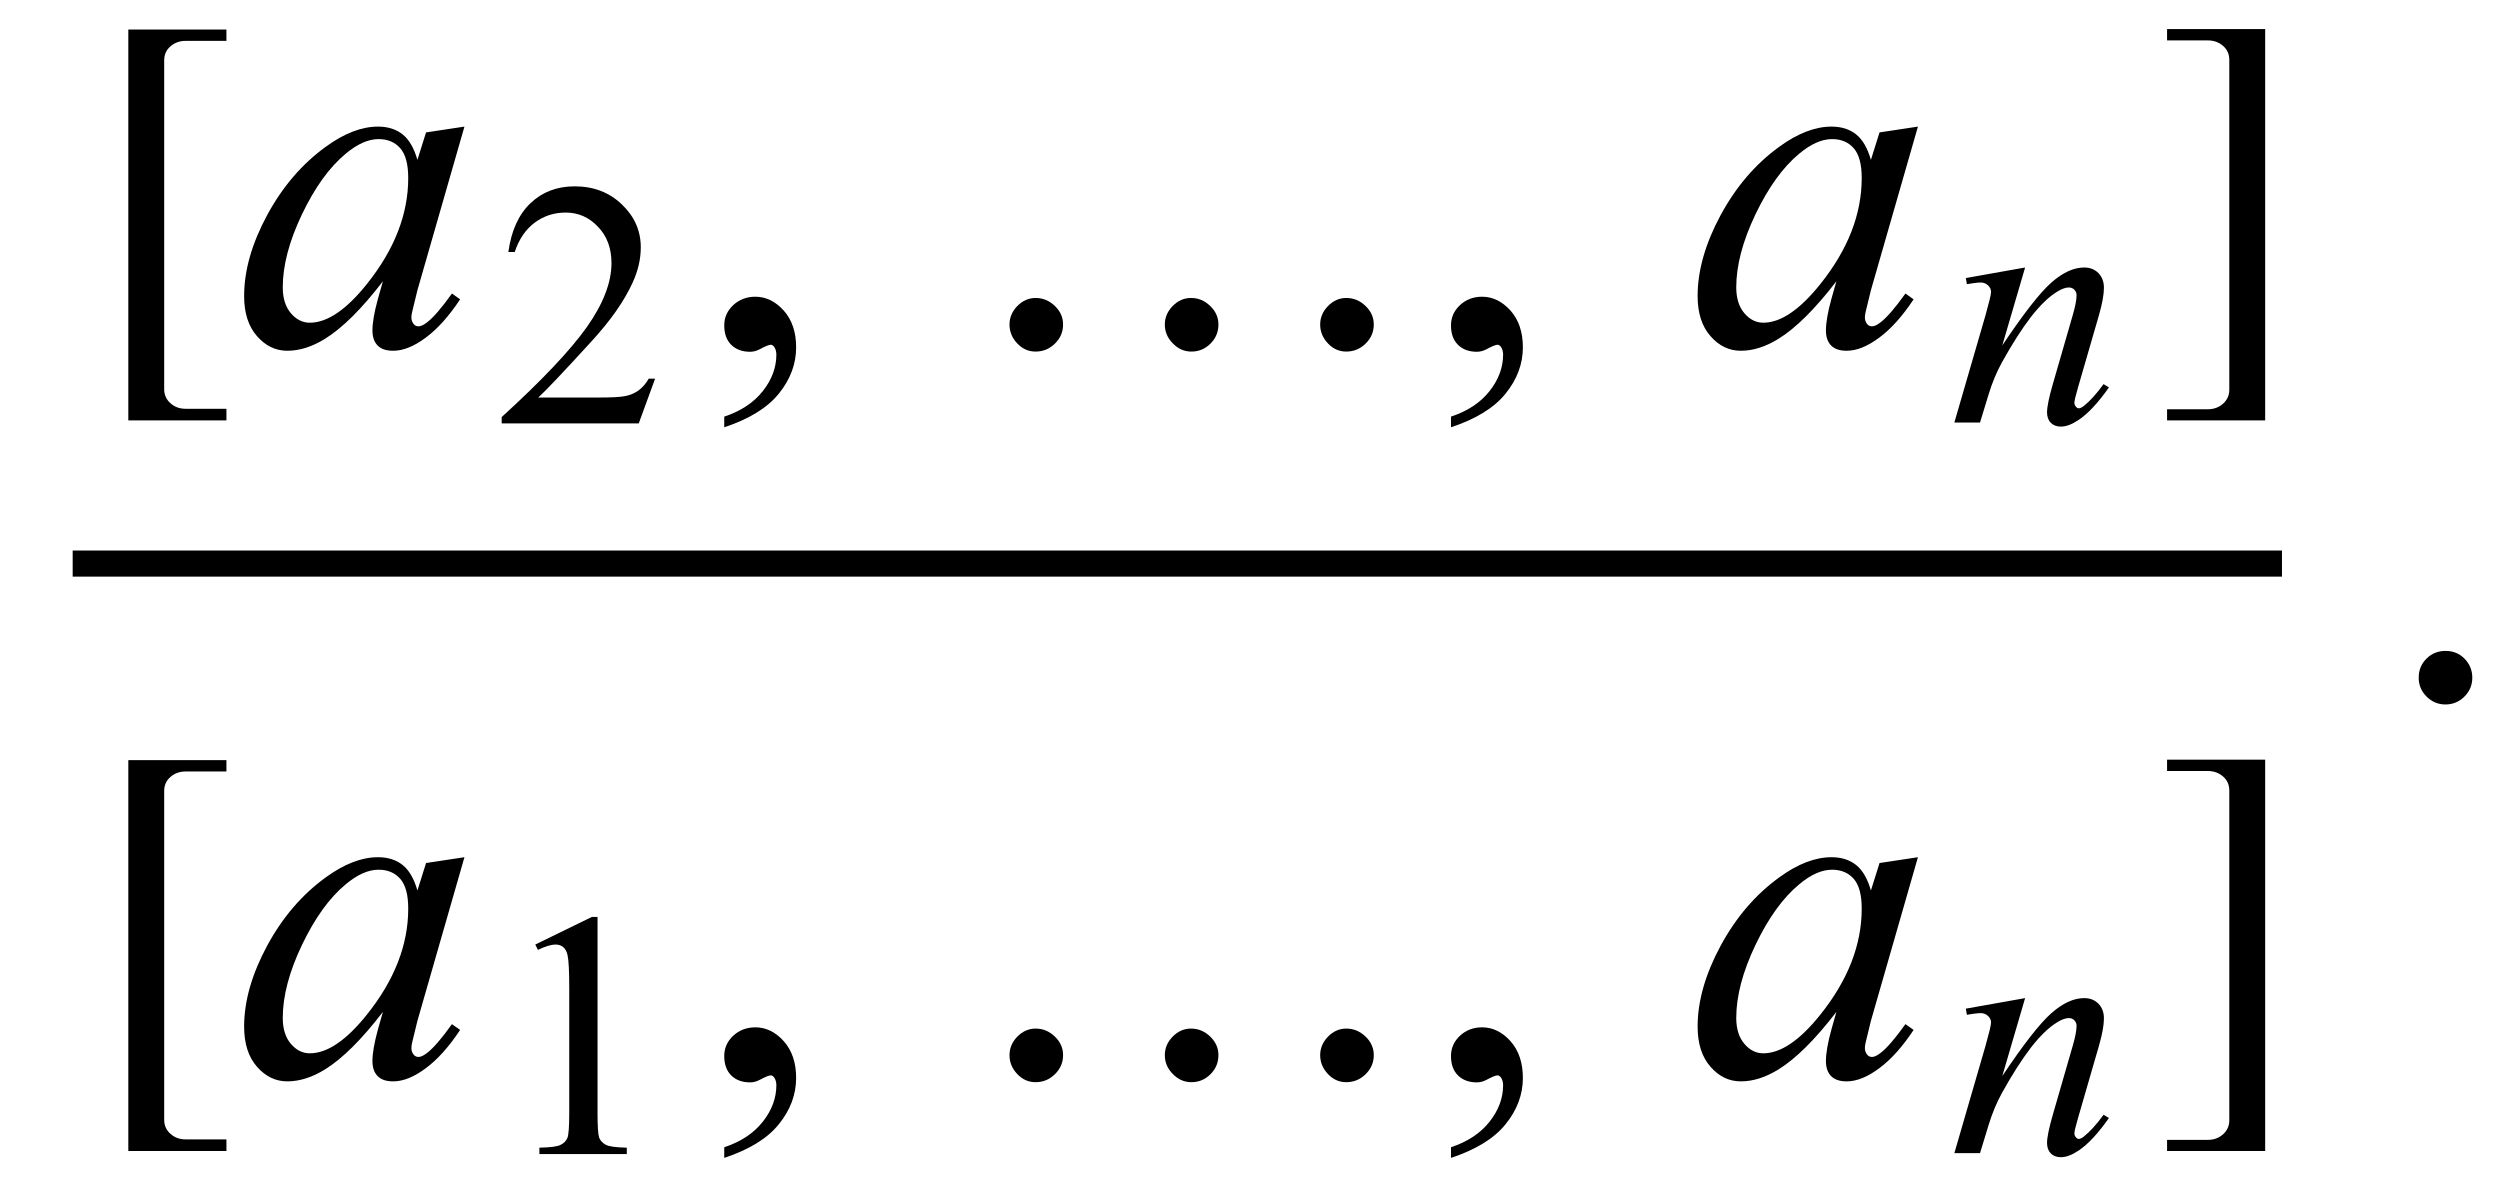
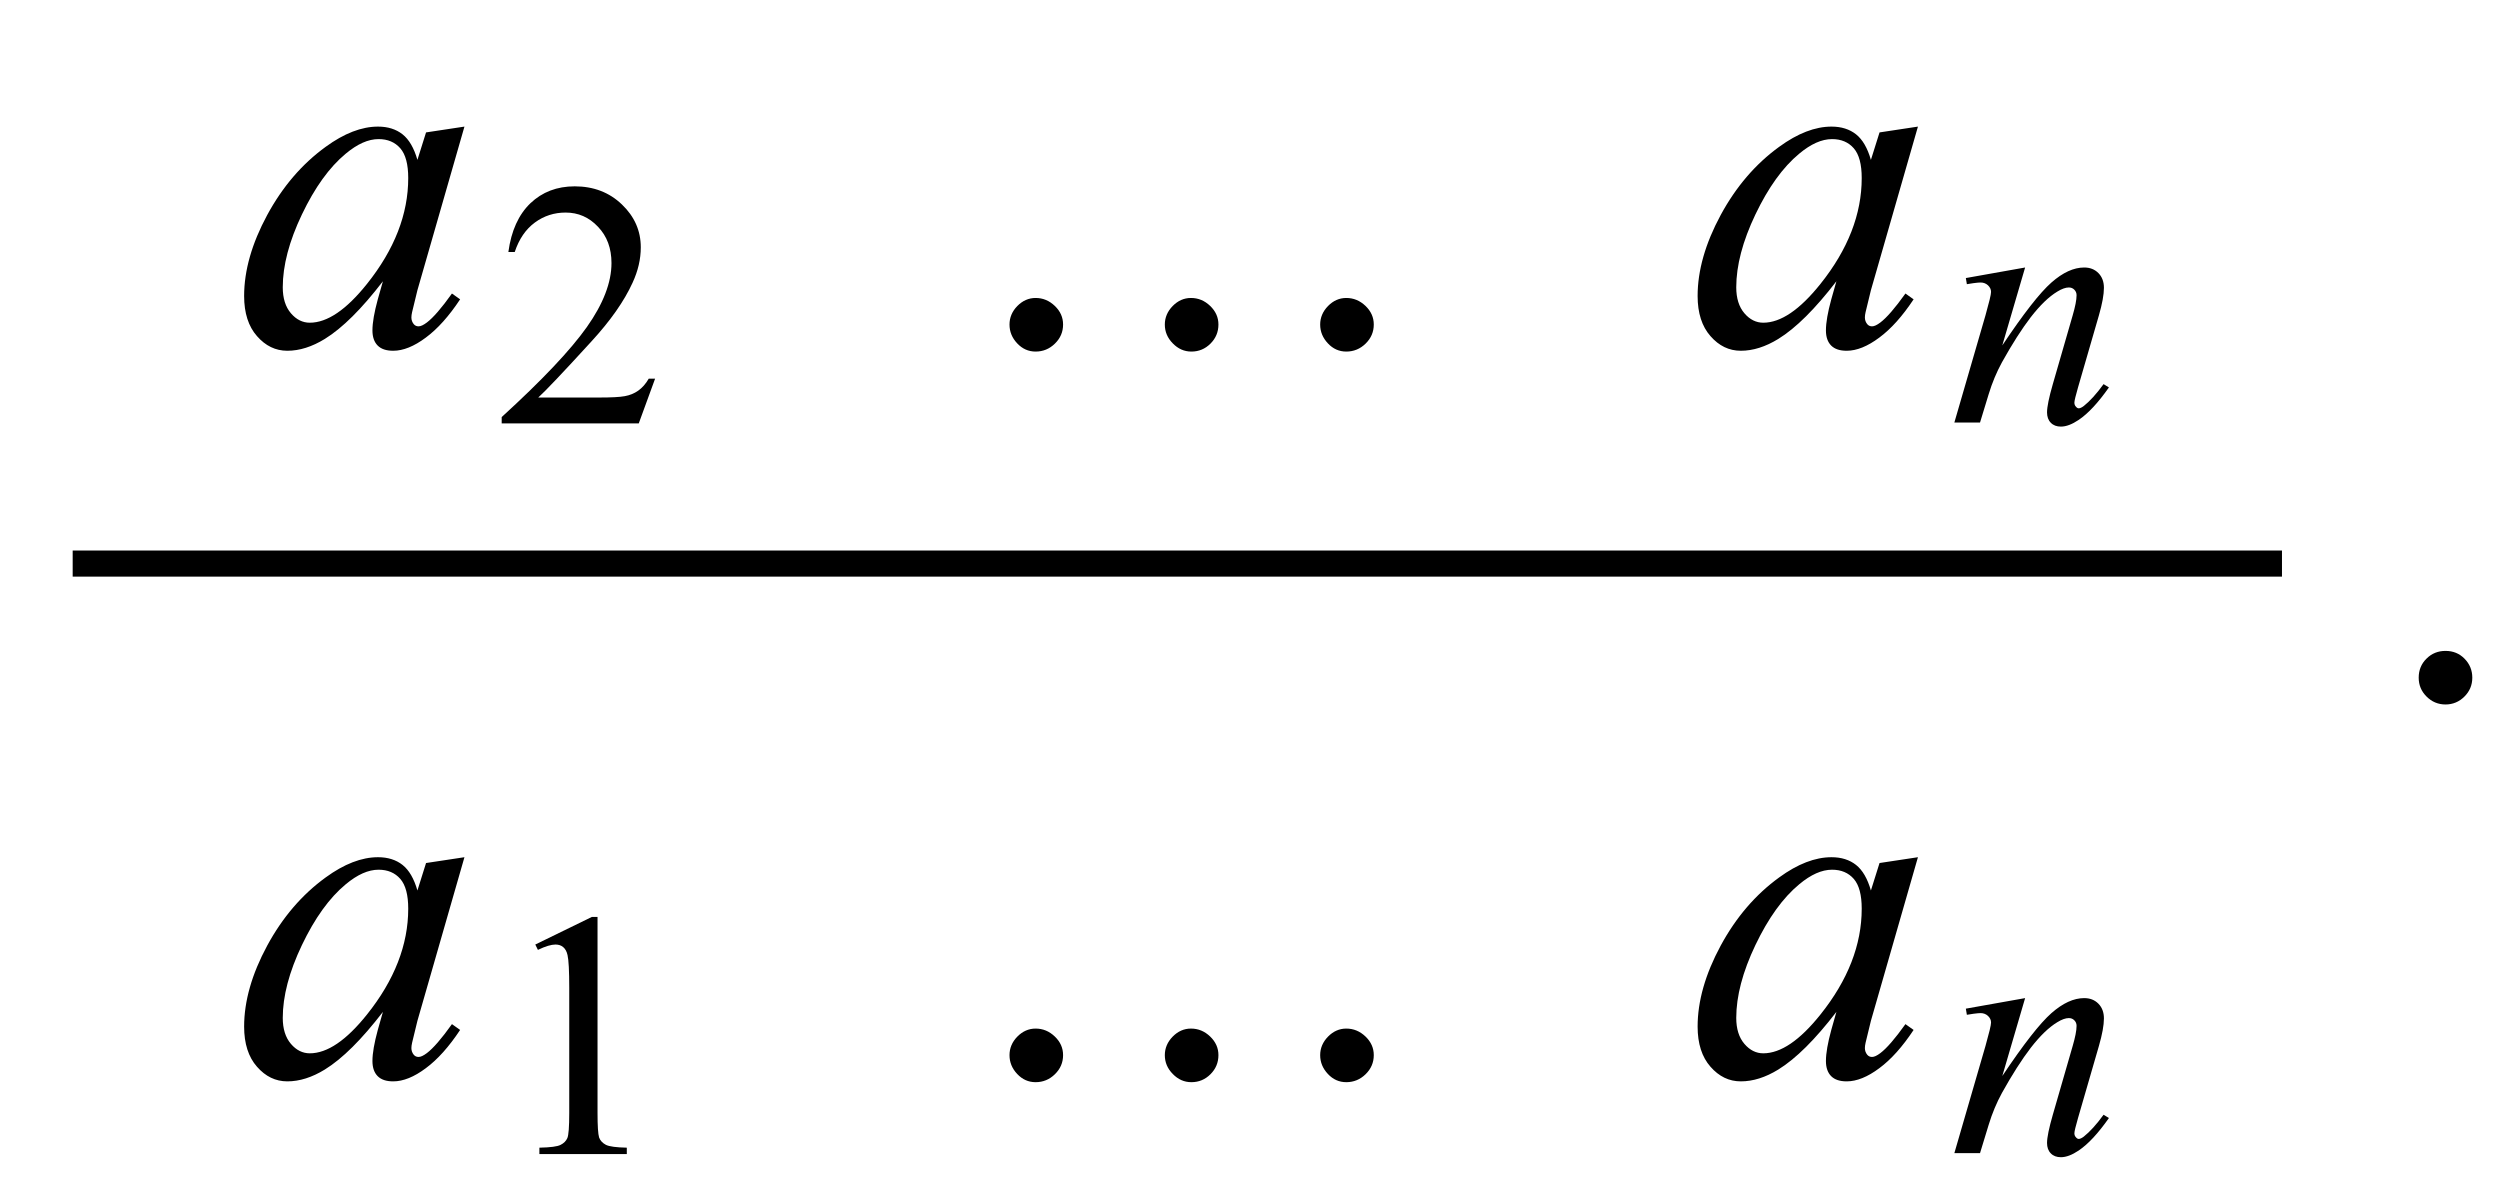
<svg xmlns="http://www.w3.org/2000/svg" xmlns:xlink="http://www.w3.org/1999/xlink" viewBox="0 0 86 41" version="1.1">
  <defs>
    <g>
      <symbol overflow="visible" id="glyph0-0">
-         <path style="stroke:none;" d="M 1 0 L 1 -12.797 L 7 -12.797 L 7 0 Z M 2 -1 L 6 -1 L 6 -11.797 L 2 -11.797 Z M 2 -1 " />
-       </symbol>
+         </symbol>
      <symbol overflow="visible" id="glyph0-1">
-         <path style="stroke:none;" d="M 4.789 2.594 L 1.414 2.594 L 1.414 -10.852 L 4.789 -10.852 L 4.789 -10.461 L 3.383 -10.461 C 3.18 -10.461 3.008 -10.398 2.863 -10.273 C 2.719 -10.148 2.648 -9.988 2.648 -9.789 L 2.648 1.523 C 2.648 1.715 2.719 1.875 2.863 2.004 C 3.008 2.133 3.18 2.195 3.383 2.195 L 4.789 2.195 Z M 4.789 2.594 " />
-       </symbol>
+         </symbol>
      <symbol overflow="visible" id="glyph0-2">
        <path style="stroke:none;" d="M 14.258 -0.703 C 14.258 -0.449 14.164 -0.23 13.977 -0.047 C 13.789 0.137 13.566 0.227 13.312 0.227 C 13.066 0.227 12.855 0.133 12.68 -0.055 C 12.504 -0.242 12.414 -0.457 12.414 -0.703 C 12.414 -0.941 12.504 -1.156 12.684 -1.34 C 12.863 -1.523 13.074 -1.617 13.312 -1.617 C 13.562 -1.617 13.781 -1.527 13.973 -1.344 C 14.164 -1.16 14.258 -0.949 14.258 -0.703 Z M 8.914 -0.703 C 8.914 -0.449 8.824 -0.23 8.641 -0.047 C 8.457 0.137 8.238 0.227 7.984 0.227 C 7.738 0.227 7.527 0.133 7.344 -0.055 C 7.16 -0.242 7.07 -0.457 7.07 -0.703 C 7.07 -0.941 7.16 -1.156 7.34 -1.34 C 7.52 -1.523 7.73 -1.617 7.969 -1.617 C 8.219 -1.617 8.438 -1.527 8.629 -1.344 C 8.82 -1.16 8.914 -0.949 8.914 -0.703 Z M 3.57 -0.703 C 3.57 -0.449 3.477 -0.23 3.289 -0.047 C 3.102 0.137 2.879 0.227 2.625 0.227 C 2.379 0.227 2.168 0.133 1.992 -0.055 C 1.816 -0.242 1.727 -0.457 1.727 -0.703 C 1.727 -0.941 1.816 -1.156 1.996 -1.34 C 2.176 -1.523 2.387 -1.617 2.625 -1.617 C 2.875 -1.617 3.094 -1.527 3.285 -1.344 C 3.477 -1.16 3.57 -0.949 3.57 -0.703 Z M 3.57 -0.703 " />
      </symbol>
      <symbol overflow="visible" id="glyph0-3">
-         <path style="stroke:none;" d="M 3.922 2.594 L 0.547 2.594 L 0.547 2.211 L 1.953 2.211 C 2.156 2.211 2.328 2.148 2.473 2.02 C 2.617 1.891 2.688 1.73 2.688 1.539 L 2.688 -9.805 C 2.688 -10.004 2.617 -10.164 2.473 -10.289 C 2.328 -10.414 2.156 -10.477 1.953 -10.477 L 0.547 -10.477 L 0.547 -10.867 L 3.922 -10.867 Z M 3.922 2.594 " />
-       </symbol>
+         </symbol>
      <symbol overflow="visible" id="glyph1-0">
        <path style="stroke:none;" d="M 2.359 0 L 2.359 -10.625 L 10.859 -10.625 L 10.859 0 Z M 2.625 -0.266 L 10.594 -0.266 L 10.594 -10.359 L 2.625 -10.359 Z M 2.625 -0.266 " />
      </symbol>
      <symbol overflow="visible" id="glyph1-1">
        <path style="stroke:none;" d="M 7.977 -7.512 L 6.359 -1.883 L 6.176 -1.129 C 6.16 -1.059 6.152 -0.996 6.152 -0.945 C 6.152 -0.859 6.18 -0.781 6.234 -0.715 C 6.277 -0.664 6.332 -0.641 6.398 -0.641 C 6.473 -0.641 6.566 -0.684 6.684 -0.773 C 6.898 -0.934 7.188 -1.266 7.547 -1.77 L 7.828 -1.57 C 7.445 -0.992 7.055 -0.555 6.648 -0.254 C 6.246 0.047 5.871 0.199 5.527 0.199 C 5.289 0.199 5.113 0.141 4.992 0.02 C 4.875 -0.098 4.812 -0.27 4.812 -0.5 C 4.812 -0.77 4.875 -1.125 4.996 -1.57 L 5.172 -2.191 C 4.445 -1.246 3.781 -0.582 3.172 -0.207 C 2.734 0.062 2.305 0.199 1.883 0.199 C 1.48 0.199 1.133 0.031 0.84 -0.305 C 0.547 -0.637 0.398 -1.098 0.398 -1.684 C 0.398 -2.562 0.664 -3.492 1.191 -4.469 C 1.719 -5.445 2.391 -6.227 3.203 -6.816 C 3.84 -7.281 4.441 -7.512 5.004 -7.512 C 5.344 -7.512 5.625 -7.422 5.848 -7.246 C 6.07 -7.07 6.242 -6.777 6.359 -6.367 L 6.656 -7.312 Z M 5.023 -7.082 C 4.668 -7.082 4.293 -6.914 3.895 -6.582 C 3.328 -6.113 2.828 -5.414 2.387 -4.492 C 1.945 -3.566 1.727 -2.73 1.727 -1.984 C 1.727 -1.609 1.82 -1.309 2.008 -1.09 C 2.195 -0.871 2.414 -0.766 2.656 -0.766 C 3.258 -0.766 3.914 -1.211 4.625 -2.102 C 5.57 -3.285 6.043 -4.5 6.043 -5.742 C 6.043 -6.215 5.953 -6.555 5.77 -6.766 C 5.586 -6.977 5.336 -7.082 5.023 -7.082 Z M 5.023 -7.082 " />
      </symbol>
      <symbol overflow="visible" id="glyph2-0">
-         <path style="stroke:none;" d="M 1.672 0 L 1.672 -7.543 L 7.707 -7.543 L 7.707 0 Z M 1.863 -0.188 L 7.52 -0.188 L 7.52 -7.355 L 1.863 -7.355 Z M 1.863 -0.188 " />
+         <path style="stroke:none;" d="M 1.672 0 L 1.672 -7.543 L 7.707 -7.543 L 7.707 0 M 1.863 -0.188 L 7.52 -0.188 L 7.52 -7.355 L 1.863 -7.355 Z M 1.863 -0.188 " />
      </symbol>
      <symbol overflow="visible" id="glyph2-1">
        <path style="stroke:none;" d="M 5.535 -1.539 L 4.973 0 L 0.258 0 L 0.258 -0.219 C 1.645 -1.484 2.621 -2.516 3.188 -3.316 C 3.754 -4.117 4.035 -4.852 4.035 -5.516 C 4.035 -6.023 3.883 -6.441 3.57 -6.766 C 3.262 -7.094 2.891 -7.254 2.457 -7.254 C 2.066 -7.254 1.711 -7.141 1.398 -6.91 C 1.086 -6.68 0.855 -6.344 0.707 -5.898 L 0.488 -5.898 C 0.586 -6.625 0.84 -7.184 1.246 -7.574 C 1.652 -7.961 2.16 -8.156 2.77 -8.156 C 3.418 -8.156 3.961 -7.949 4.395 -7.531 C 4.828 -7.117 5.043 -6.625 5.043 -6.059 C 5.043 -5.652 4.949 -5.25 4.762 -4.844 C 4.473 -4.207 4 -3.535 3.348 -2.824 C 2.371 -1.754 1.758 -1.109 1.516 -0.891 L 3.602 -0.891 C 4.027 -0.891 4.324 -0.906 4.492 -0.938 C 4.664 -0.969 4.82 -1.031 4.957 -1.129 C 5.094 -1.227 5.215 -1.363 5.316 -1.539 Z M 5.535 -1.539 " />
      </symbol>
      <symbol overflow="visible" id="glyph2-2">
        <path style="stroke:none;" d="M 1.414 -7.207 L 3.359 -8.156 L 3.555 -8.156 L 3.555 -1.41 C 3.555 -0.961 3.574 -0.684 3.609 -0.57 C 3.648 -0.461 3.727 -0.379 3.844 -0.316 C 3.961 -0.258 4.199 -0.227 4.562 -0.219 L 4.562 0 L 1.555 0 L 1.555 -0.219 C 1.934 -0.227 2.176 -0.258 2.285 -0.316 C 2.395 -0.371 2.473 -0.449 2.516 -0.547 C 2.559 -0.641 2.582 -0.93 2.582 -1.41 L 2.582 -5.723 C 2.582 -6.305 2.562 -6.676 2.523 -6.844 C 2.496 -6.969 2.445 -7.059 2.371 -7.121 C 2.301 -7.18 2.211 -7.207 2.109 -7.207 C 1.965 -7.207 1.762 -7.148 1.504 -7.023 Z M 1.414 -7.207 " />
      </symbol>
      <symbol overflow="visible" id="glyph3-0">
-         <path style="stroke:none;" d="M 2.359 0 L 2.359 -10.625 L 10.859 -10.625 L 10.859 0 Z M 2.625 -0.266 L 10.594 -0.266 L 10.594 -10.359 L 2.625 -10.359 Z M 2.625 -0.266 " />
-       </symbol>
+         </symbol>
      <symbol overflow="visible" id="glyph3-1">
-         <path style="stroke:none;" d="M 0.914 2.832 L 0.914 2.465 C 1.484 2.277 1.926 1.984 2.238 1.59 C 2.551 1.195 2.707 0.773 2.707 0.332 C 2.707 0.227 2.68 0.137 2.633 0.066 C 2.594 0.016 2.555 -0.008 2.516 -0.008 C 2.453 -0.008 2.32 0.047 2.117 0.156 C 2.016 0.207 1.91 0.234 1.801 0.234 C 1.531 0.234 1.312 0.152 1.152 -0.008 C 0.992 -0.168 0.914 -0.391 0.914 -0.672 C 0.914 -0.945 1.016 -1.176 1.223 -1.371 C 1.43 -1.562 1.684 -1.66 1.984 -1.66 C 2.348 -1.66 2.676 -1.5 2.961 -1.184 C 3.246 -0.863 3.387 -0.441 3.387 0.082 C 3.387 0.652 3.188 1.184 2.793 1.672 C 2.398 2.164 1.77 2.547 0.914 2.832 Z M 0.914 2.832 " />
-       </symbol>
+         </symbol>
      <symbol overflow="visible" id="glyph3-2">
        <path style="stroke:none;" d="M 2.125 -1.609 C 2.387 -1.609 2.605 -1.52 2.781 -1.34 C 2.957 -1.16 3.047 -0.945 3.047 -0.688 C 3.047 -0.434 2.957 -0.219 2.777 -0.039 C 2.598 0.141 2.379 0.234 2.125 0.234 C 1.871 0.234 1.652 0.141 1.473 -0.039 C 1.293 -0.219 1.203 -0.434 1.203 -0.688 C 1.203 -0.949 1.293 -1.168 1.473 -1.344 C 1.652 -1.523 1.871 -1.609 2.125 -1.609 Z M 2.125 -1.609 " />
      </symbol>
      <symbol overflow="visible" id="glyph4-0">
        <path style="stroke:none;" d="M 1.672 0 L 1.672 -7.543 L 7.707 -7.543 L 7.707 0 Z M 1.863 -0.188 L 7.52 -0.188 L 7.52 -7.355 L 1.863 -7.355 Z M 1.863 -0.188 " />
      </symbol>
      <symbol overflow="visible" id="glyph4-1">
        <path style="stroke:none;" d="M 2.664 -5.332 L 1.879 -2.652 C 2.613 -3.75 3.176 -4.469 3.57 -4.816 C 3.961 -5.16 4.336 -5.332 4.695 -5.332 C 4.895 -5.332 5.055 -5.27 5.184 -5.141 C 5.312 -5.012 5.375 -4.84 5.375 -4.633 C 5.375 -4.398 5.316 -4.082 5.203 -3.688 L 4.484 -1.207 C 4.402 -0.922 4.359 -0.746 4.359 -0.684 C 4.359 -0.629 4.375 -0.582 4.41 -0.547 C 4.441 -0.508 4.473 -0.488 4.508 -0.488 C 4.555 -0.488 4.613 -0.516 4.68 -0.566 C 4.887 -0.73 5.117 -0.98 5.363 -1.32 L 5.547 -1.207 C 5.18 -0.684 4.836 -0.312 4.508 -0.09 C 4.281 0.062 4.078 0.141 3.895 0.141 C 3.75 0.141 3.633 0.098 3.547 0.008 C 3.461 -0.078 3.418 -0.199 3.418 -0.348 C 3.418 -0.535 3.484 -0.859 3.617 -1.32 L 4.301 -3.688 C 4.387 -3.984 4.434 -4.215 4.434 -4.379 C 4.434 -4.457 4.406 -4.52 4.355 -4.57 C 4.305 -4.621 4.242 -4.645 4.168 -4.645 C 4.059 -4.645 3.926 -4.598 3.773 -4.504 C 3.48 -4.328 3.18 -4.035 2.863 -3.629 C 2.551 -3.223 2.219 -2.703 1.867 -2.07 C 1.684 -1.734 1.531 -1.371 1.41 -0.973 L 1.113 0 L 0.23 0 L 1.301 -3.688 C 1.426 -4.133 1.492 -4.402 1.492 -4.492 C 1.492 -4.578 1.457 -4.652 1.387 -4.719 C 1.32 -4.781 1.234 -4.816 1.133 -4.816 C 1.086 -4.816 1 -4.809 0.883 -4.793 L 0.66 -4.758 L 0.625 -4.969 Z M 2.664 -5.332 " />
      </symbol>
    </g>
  </defs>
  <g id="surface387980">
    <path style="fill:none;stroke-width:0.898;stroke-linecap:square;stroke-linejoin:miter;stroke:rgb(0%,0%,0%);stroke-opacity:1;stroke-miterlimit:10;" d="M 9.949 23.387 L 85.051 23.387 " transform="matrix(1,0,0,1,-7,-4)" />
    <g style="fill:rgb(0%,0%,0%);fill-opacity:1;">
      <use xlink:href="#glyph0-1" x="3" y="11.867" />
    </g>
    <g style="fill:rgb(0%,0%,0%);fill-opacity:1;">
      <use xlink:href="#glyph1-1" x="8" y="11.867" />
    </g>
    <g style="fill:rgb(0%,0%,0%);fill-opacity:1;">
      <use xlink:href="#glyph2-1" x="17" y="14.566" />
    </g>
    <g style="fill:rgb(0%,0%,0%);fill-opacity:1;">
      <use xlink:href="#glyph3-1" x="24" y="11.867" />
    </g>
    <g style="fill:rgb(0%,0%,0%);fill-opacity:1;">
      <use xlink:href="#glyph0-2" x="33" y="11.867" />
    </g>
    <g style="fill:rgb(0%,0%,0%);fill-opacity:1;">
      <use xlink:href="#glyph3-1" x="49" y="11.867" />
    </g>
    <g style="fill:rgb(0%,0%,0%);fill-opacity:1;">
      <use xlink:href="#glyph1-1" x="58" y="11.867" />
    </g>
    <g style="fill:rgb(0%,0%,0%);fill-opacity:1;">
      <use xlink:href="#glyph4-1" x="67" y="14.534" />
    </g>
    <g style="fill:rgb(0%,0%,0%);fill-opacity:1;">
      <use xlink:href="#glyph0-3" x="74" y="11.867" />
    </g>
    <g style="fill:rgb(0%,0%,0%);fill-opacity:1;">
      <use xlink:href="#glyph0-1" x="3" y="37" />
    </g>
    <g style="fill:rgb(0%,0%,0%);fill-opacity:1;">
      <use xlink:href="#glyph1-1" x="8" y="37" />
    </g>
    <g style="fill:rgb(0%,0%,0%);fill-opacity:1;">
      <use xlink:href="#glyph2-2" x="17" y="39.699" />
    </g>
    <g style="fill:rgb(0%,0%,0%);fill-opacity:1;">
      <use xlink:href="#glyph3-1" x="24" y="37" />
    </g>
    <g style="fill:rgb(0%,0%,0%);fill-opacity:1;">
      <use xlink:href="#glyph0-2" x="33" y="37" />
    </g>
    <g style="fill:rgb(0%,0%,0%);fill-opacity:1;">
      <use xlink:href="#glyph3-1" x="49" y="37" />
    </g>
    <g style="fill:rgb(0%,0%,0%);fill-opacity:1;">
      <use xlink:href="#glyph1-1" x="58" y="37" />
    </g>
    <g style="fill:rgb(0%,0%,0%);fill-opacity:1;">
      <use xlink:href="#glyph4-1" x="67" y="39.667" />
    </g>
    <g style="fill:rgb(0%,0%,0%);fill-opacity:1;">
      <use xlink:href="#glyph0-3" x="74" y="37" />
    </g>
    <g style="fill:rgb(0%,0%,0%);fill-opacity:1;">
      <use xlink:href="#glyph3-2" x="82" y="24" />
    </g>
  </g>
</svg>